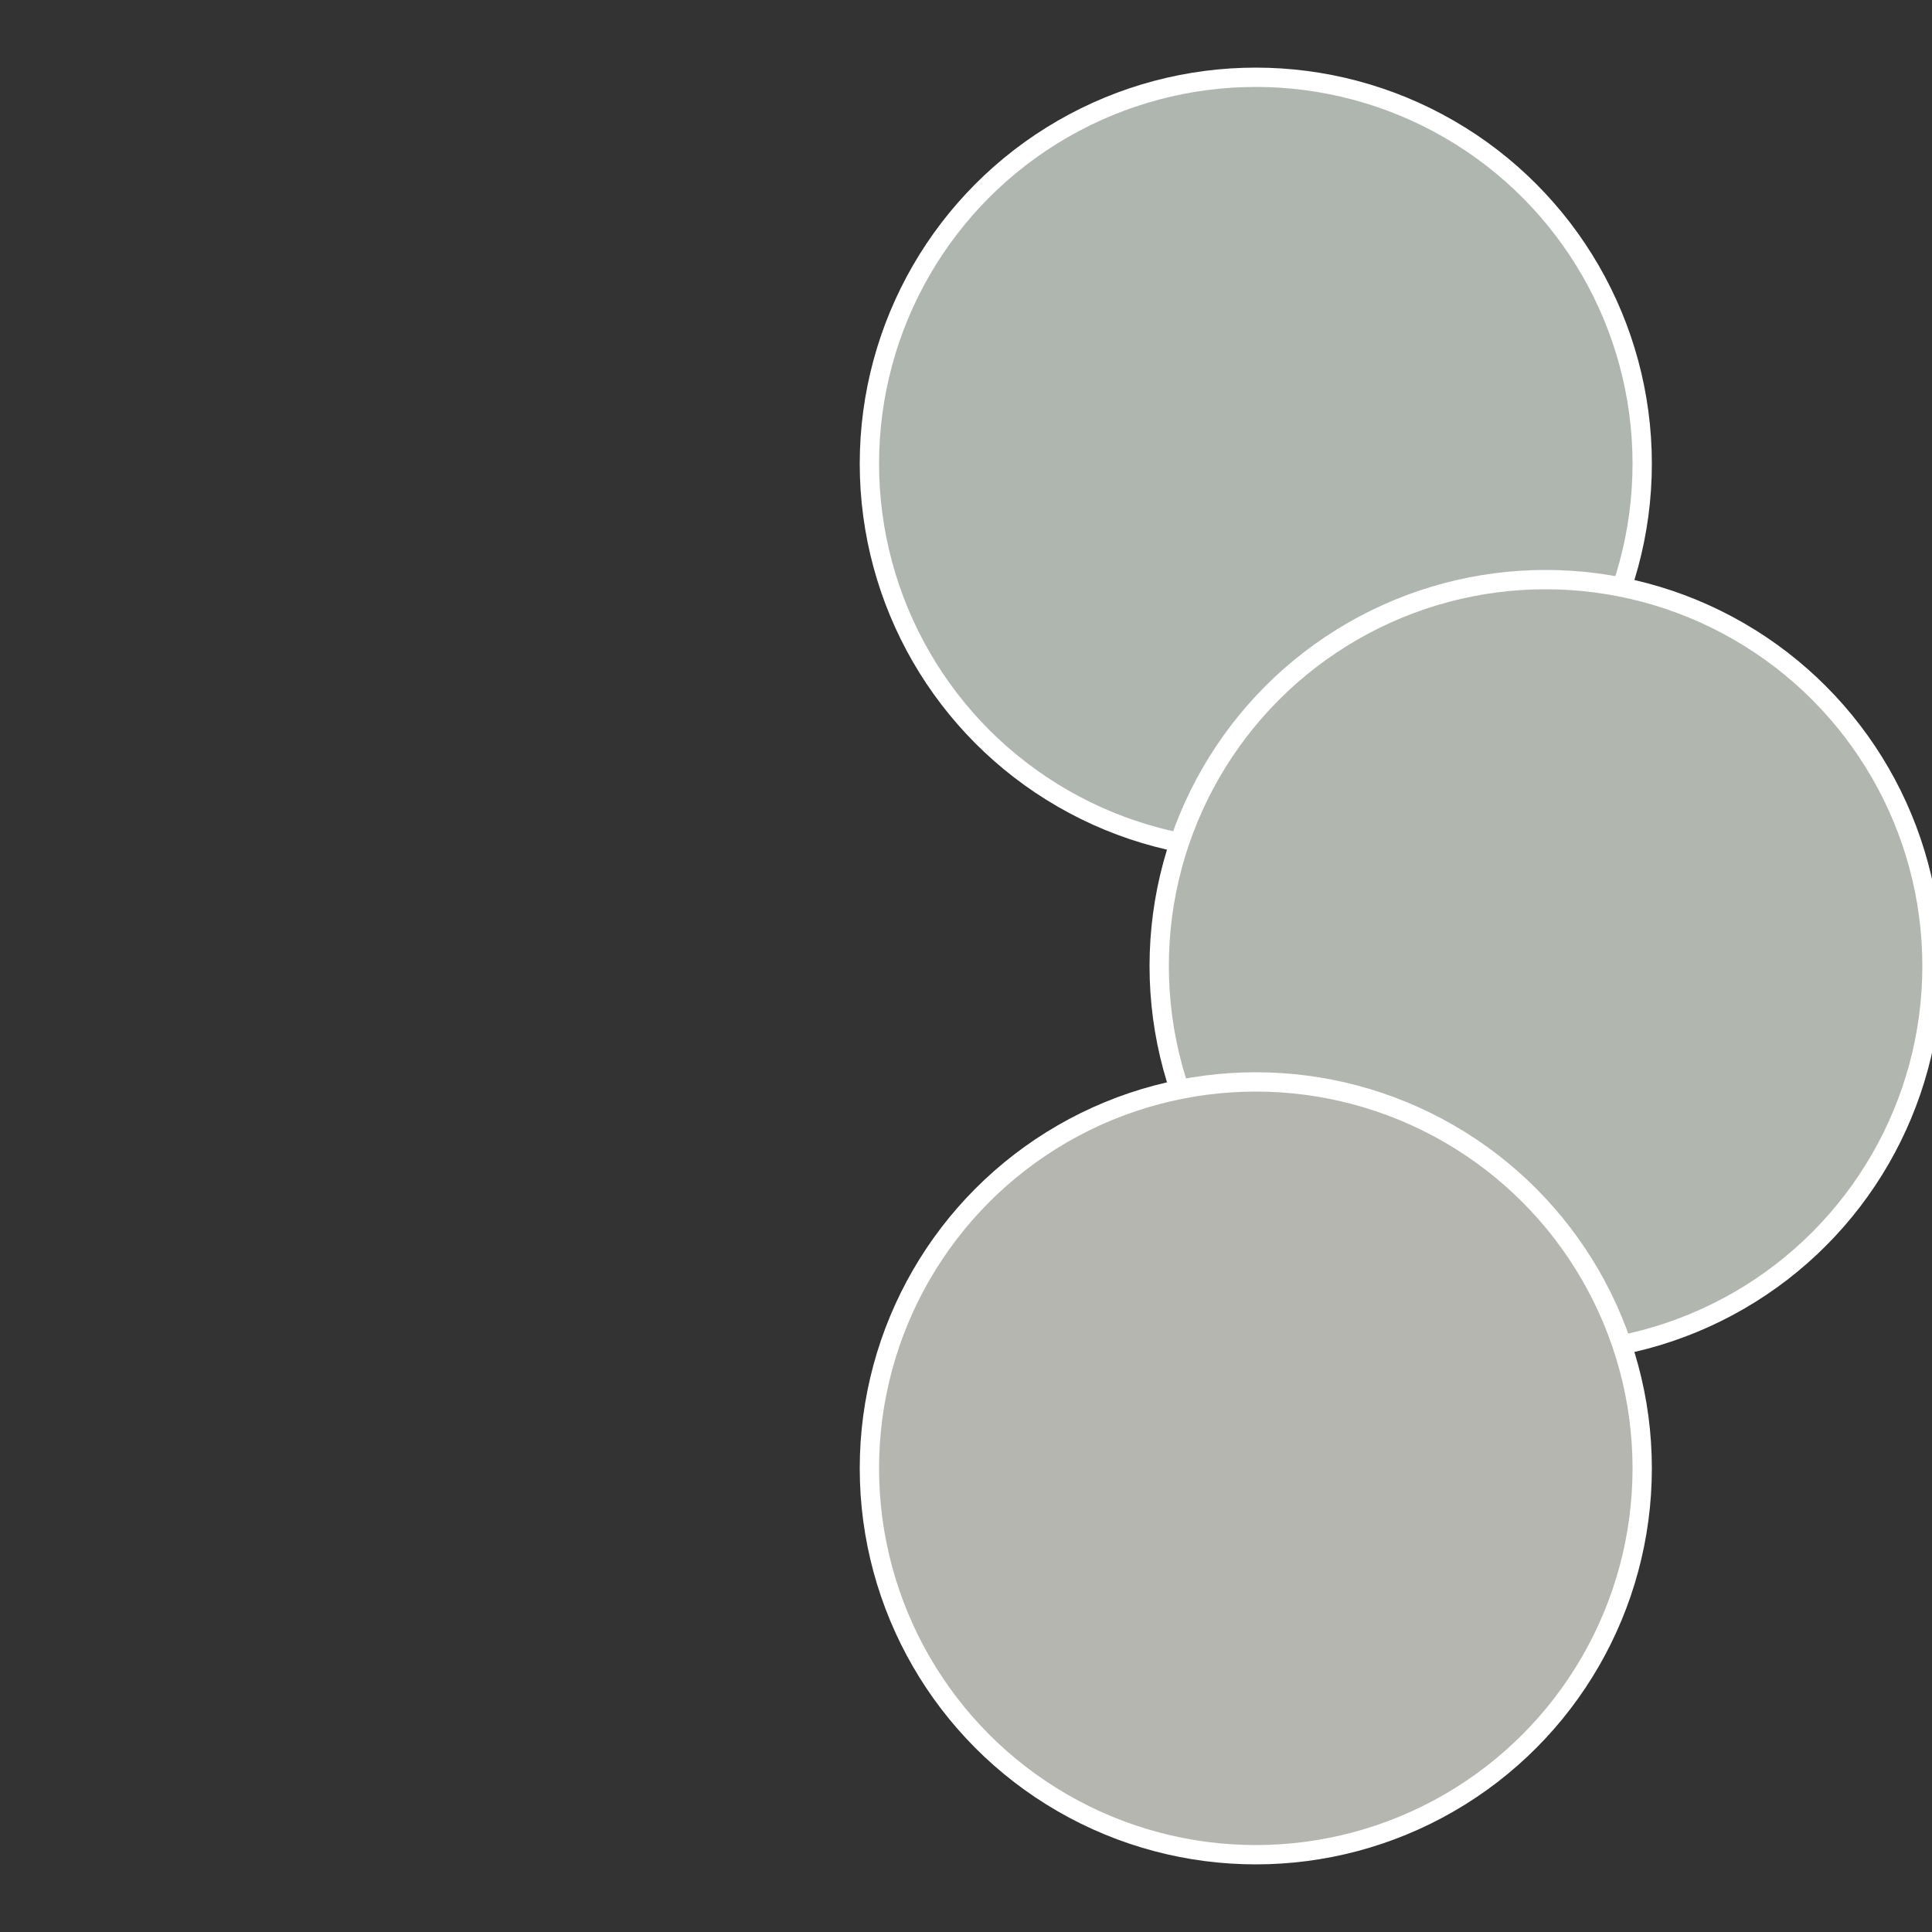
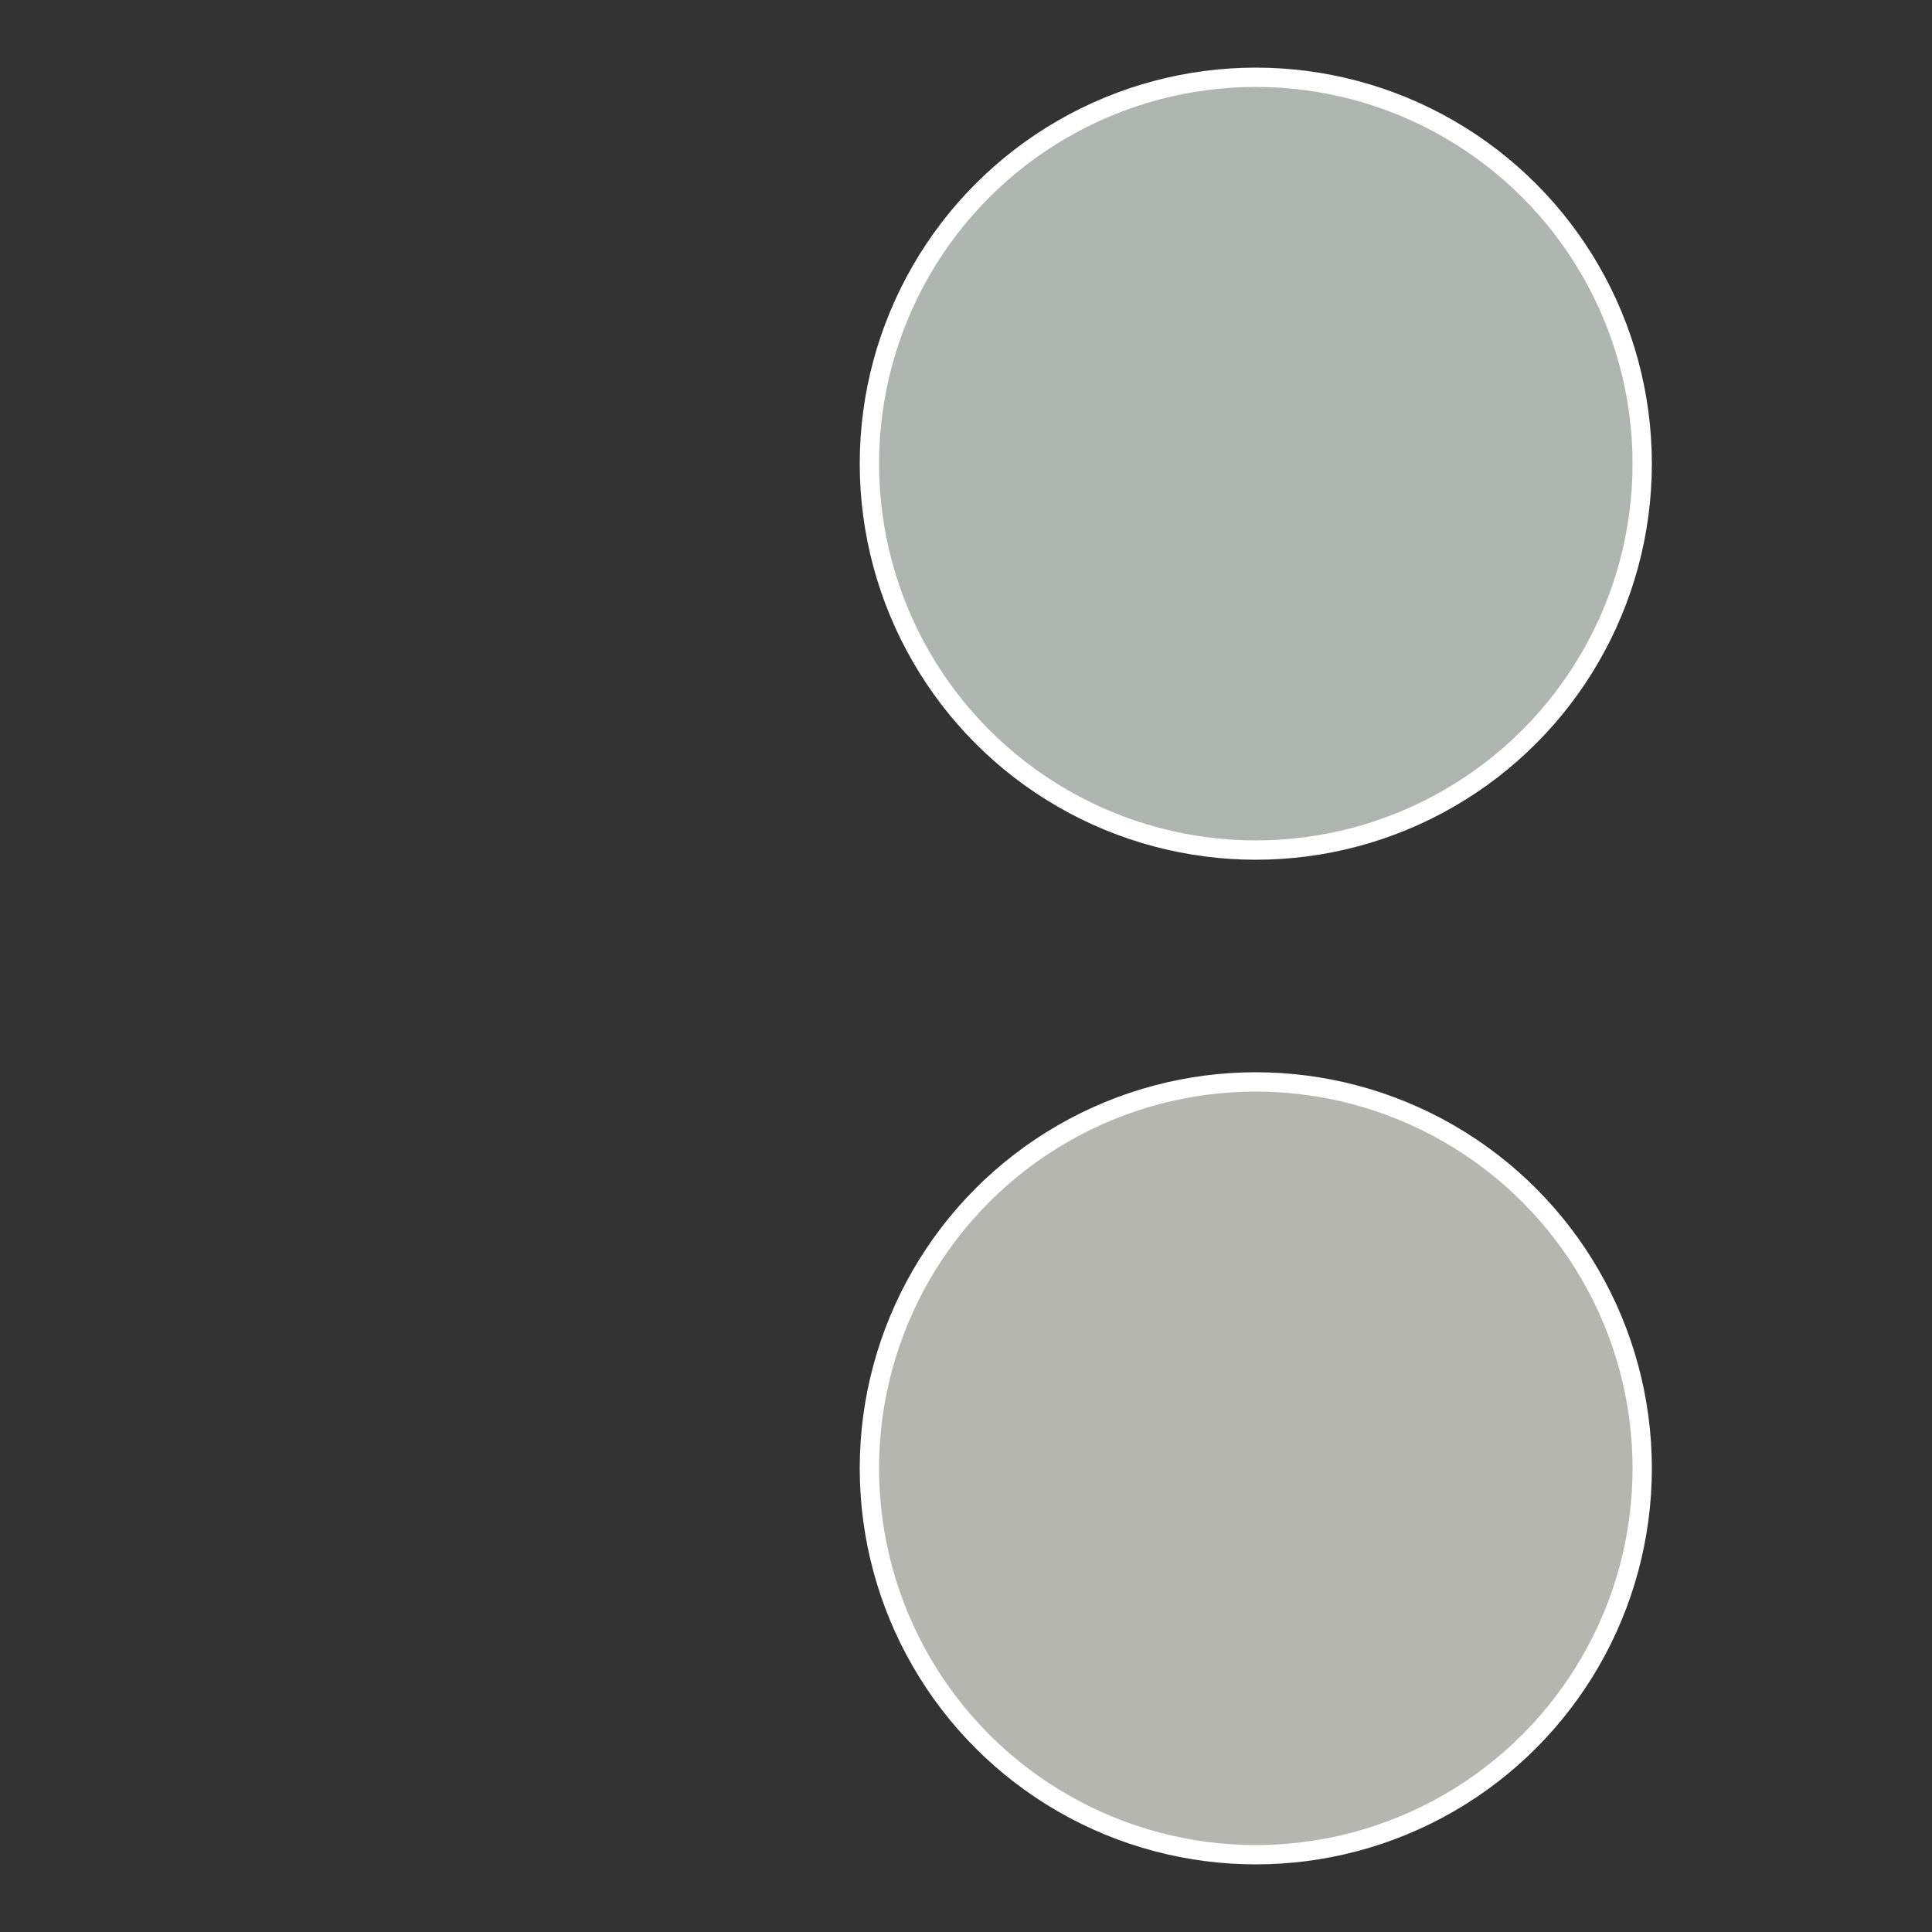
<svg xmlns="http://www.w3.org/2000/svg" width="500" height="500" viewBox="-1 -1 2 2">
  <rect x="-1" y="-1" width="2" height="2" fill="#333333" stroke="none" />
  <circle cx="0.3" cy="-0.52" r="0.4" fill="#afb6b0" stroke="#fff" stroke-width="1%" />
-   <circle cx="0.6" cy="0" r="0.4" fill="#b1b6af" stroke="#fff" stroke-width="1%" />
  <circle cx="0.3" cy="0.52" r="0.4" fill="#b5b6af" stroke="#fff" stroke-width="1%" />
</svg>